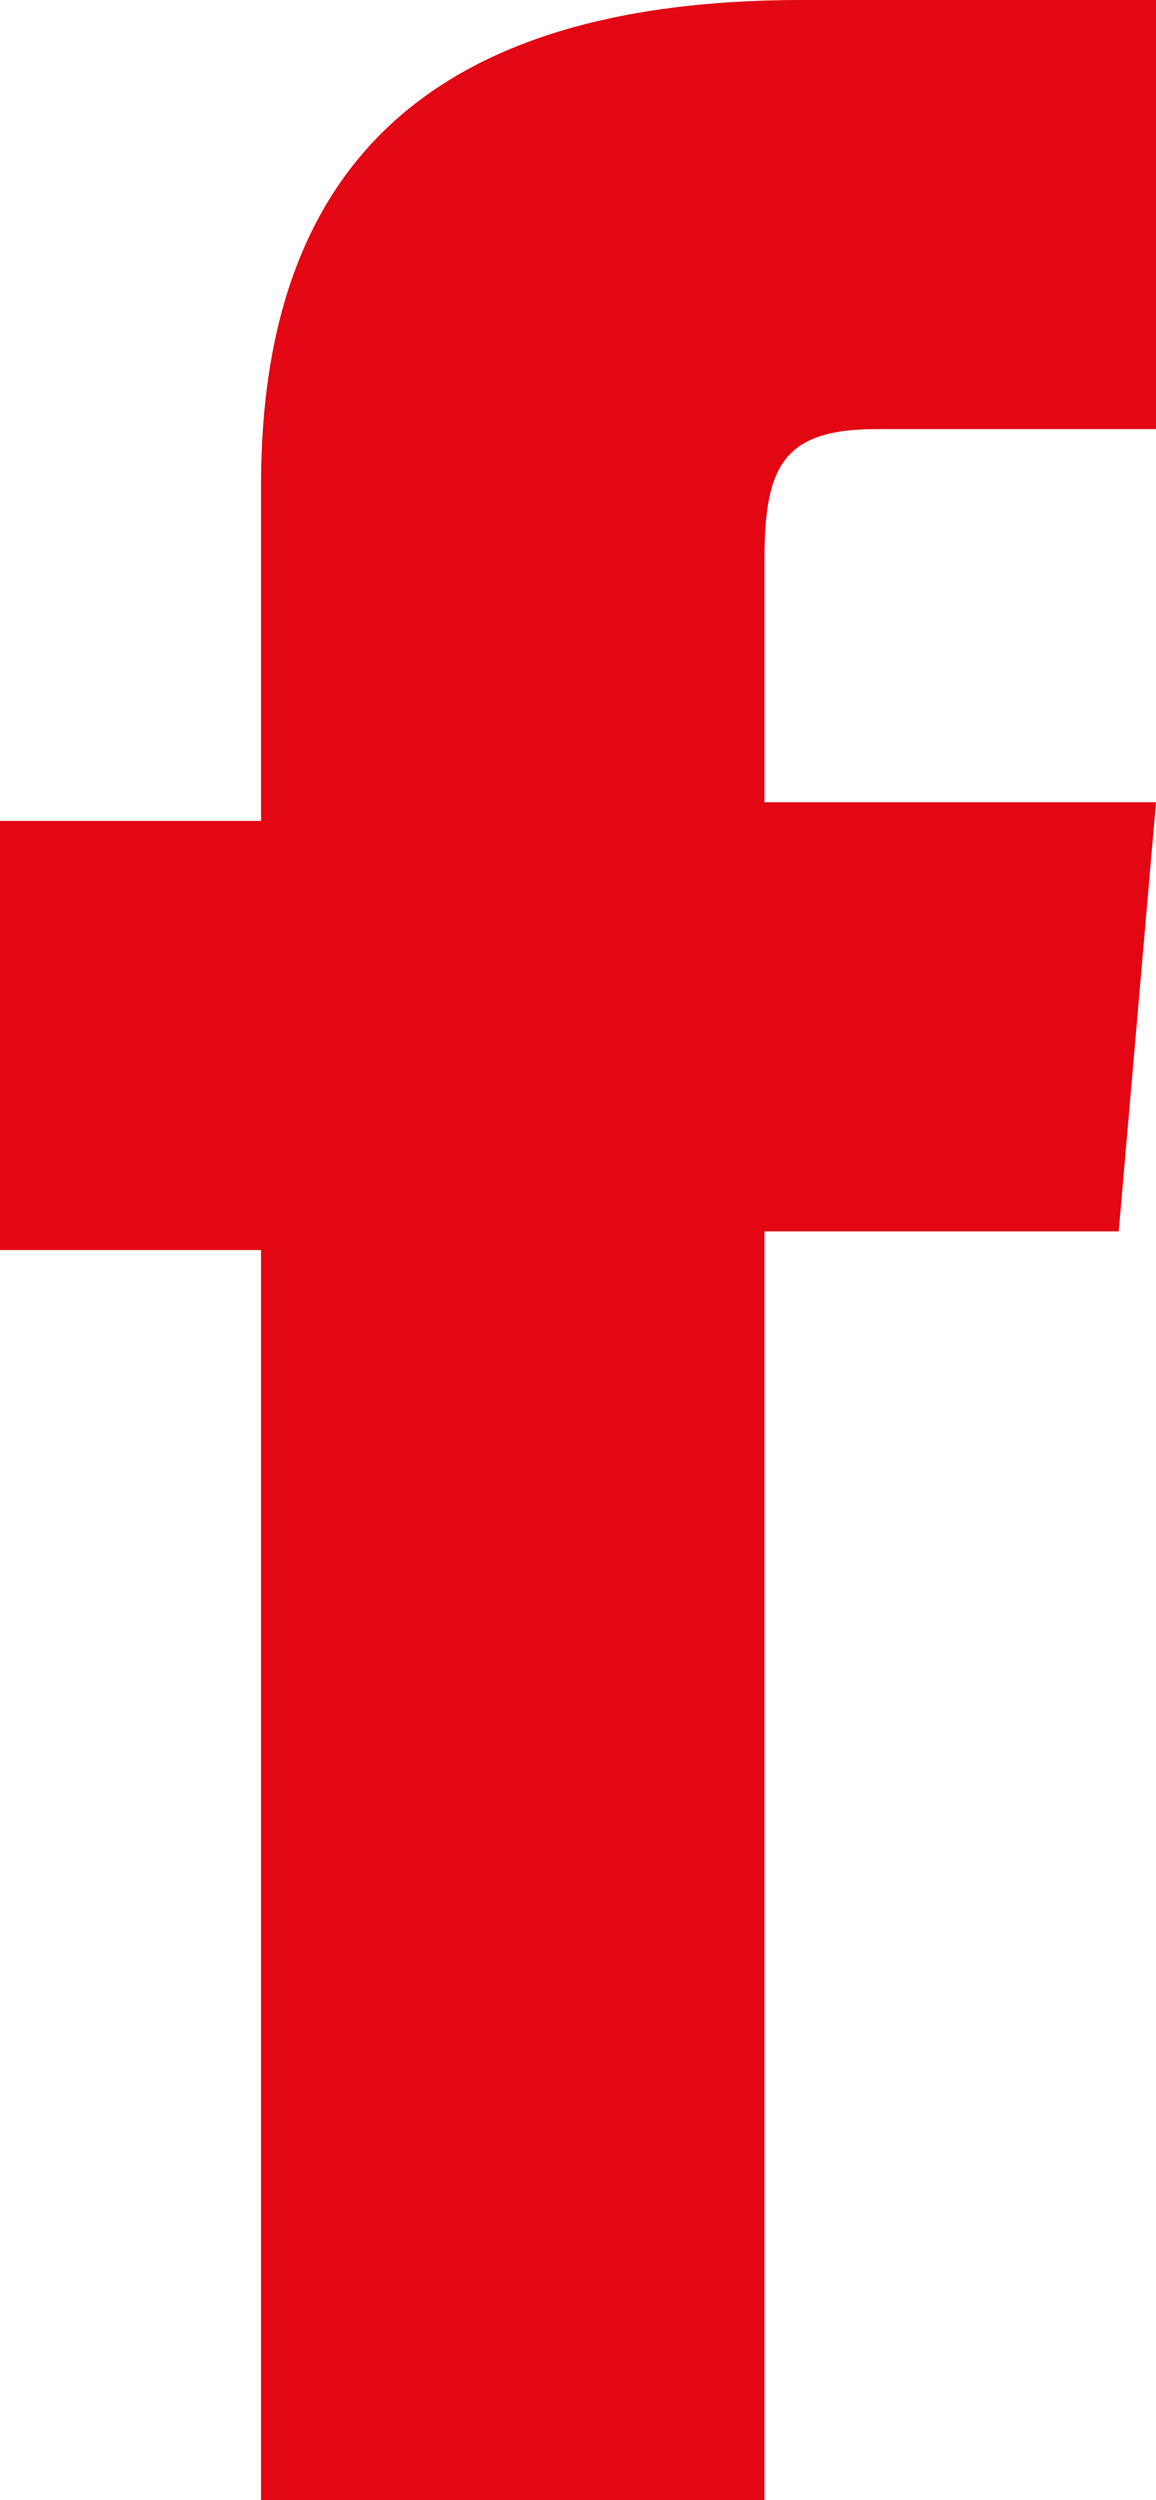
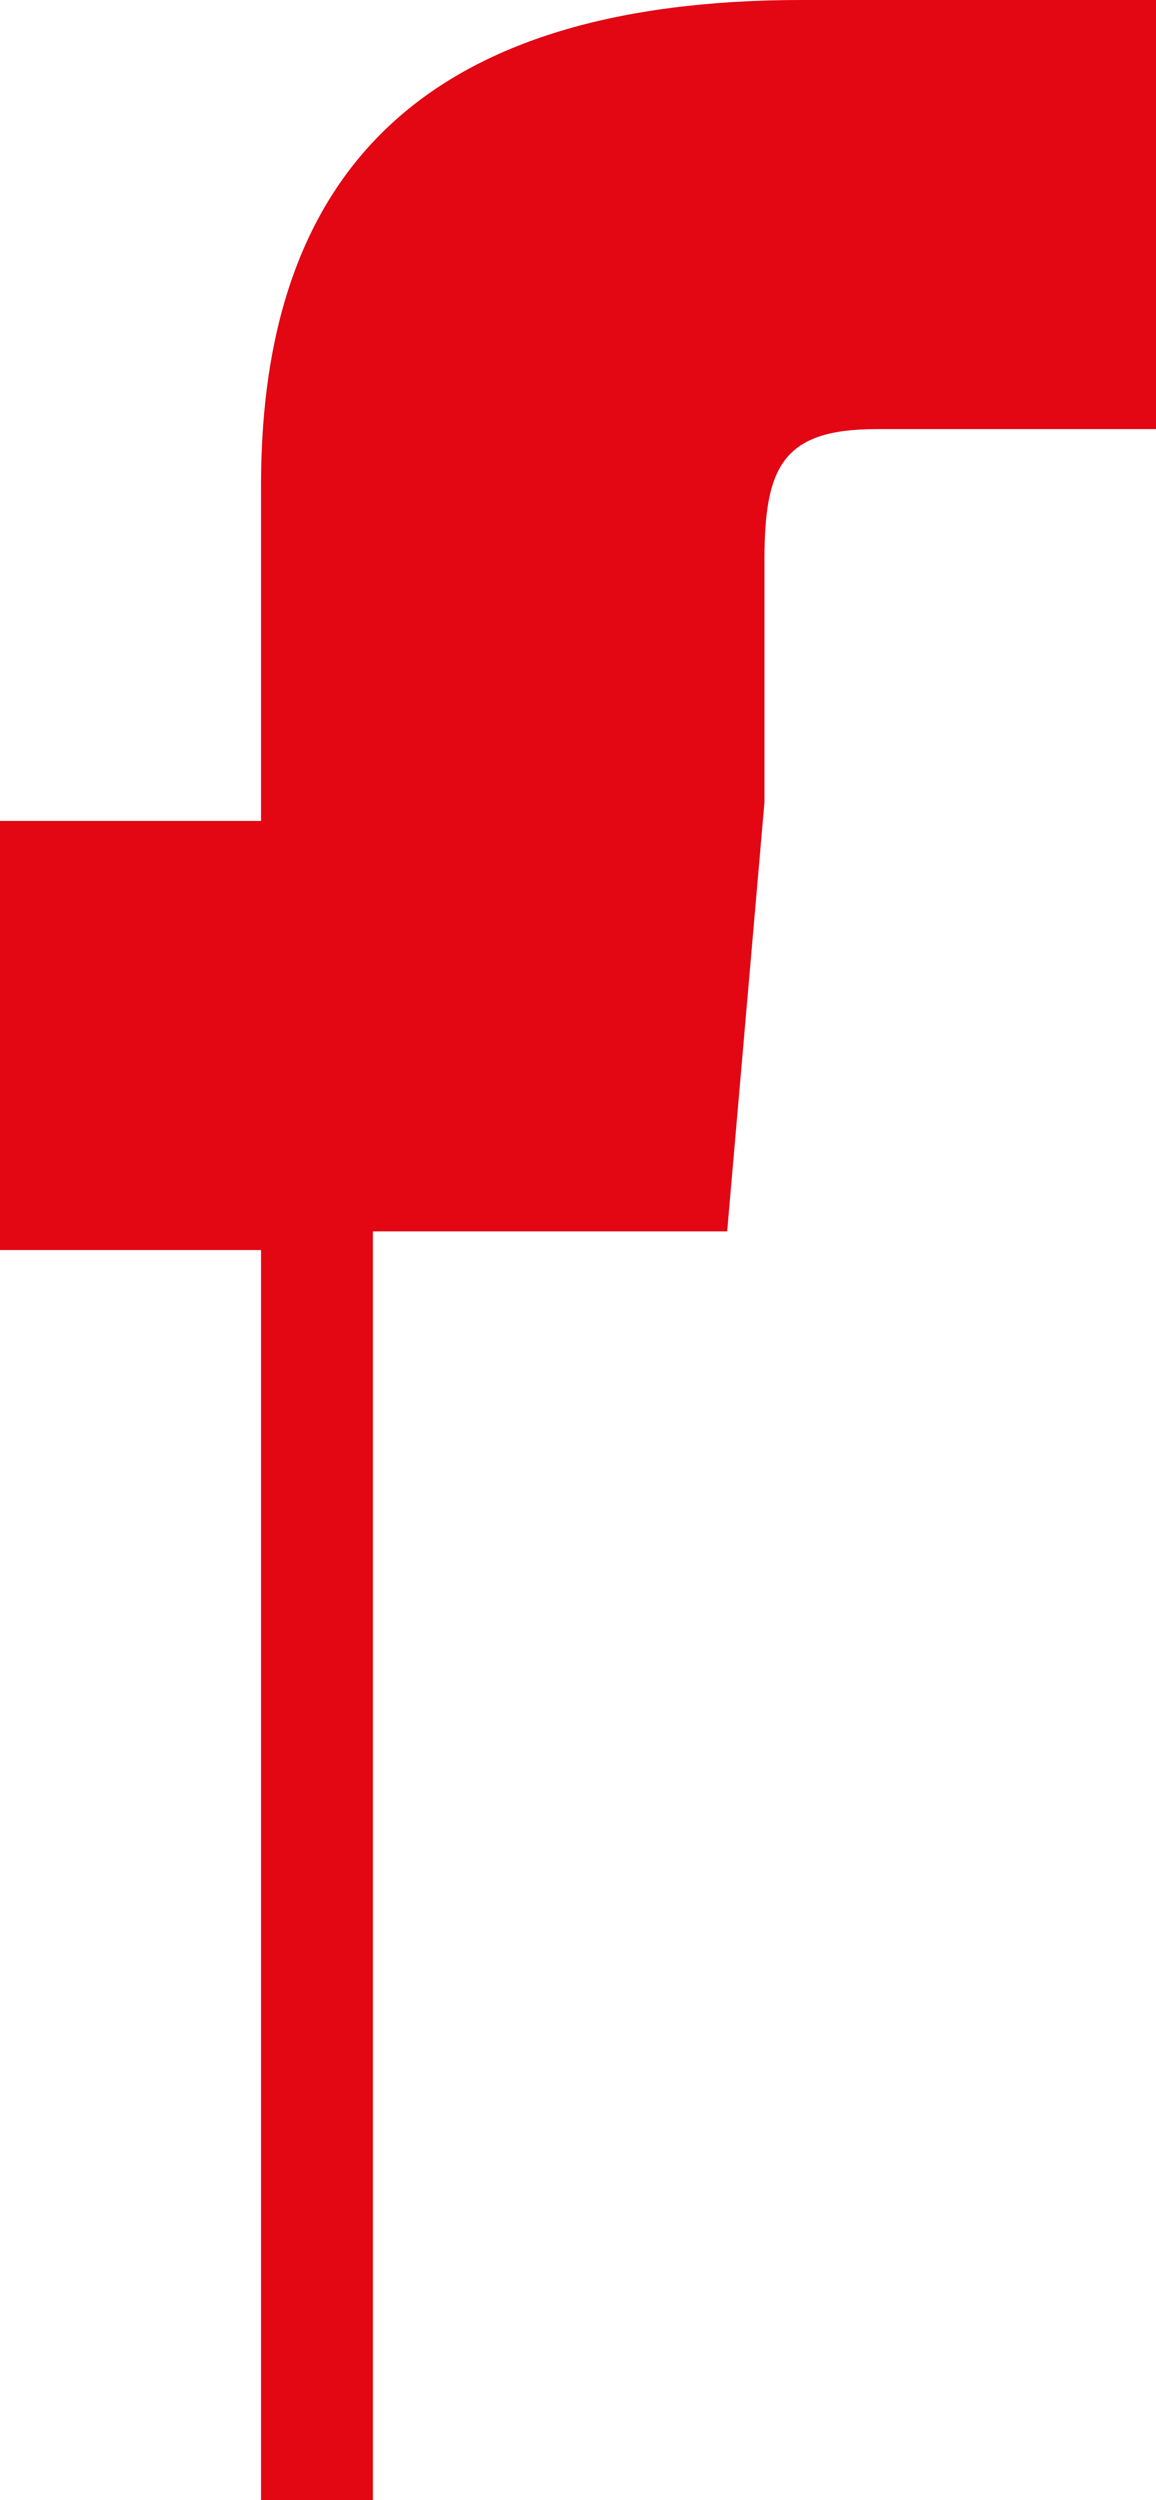
<svg xmlns="http://www.w3.org/2000/svg" id="Calque_1" width="6.2" height="13.4" viewBox="0 0 6.2 13.4">
  <defs>
    <style>.cls-1{fill:#e30613;}</style>
  </defs>
-   <path id="facebook-square-icon" class="cls-1" d="m6.2,2.3h-1.5c-.5,0-.6.2-.6.7v1.3h2.1l-.2,2.3h-1.9v6.8H1.4v-6.7H0v-2.3h1.4v-1.8C1.4.9,2.3,0,4.3,0h1.9v2.3h0Z" />
+   <path id="facebook-square-icon" class="cls-1" d="m6.2,2.3h-1.5c-.5,0-.6.2-.6.7v1.3l-.2,2.3h-1.9v6.8H1.4v-6.7H0v-2.3h1.4v-1.8C1.4.9,2.3,0,4.3,0h1.9v2.3h0Z" />
</svg>